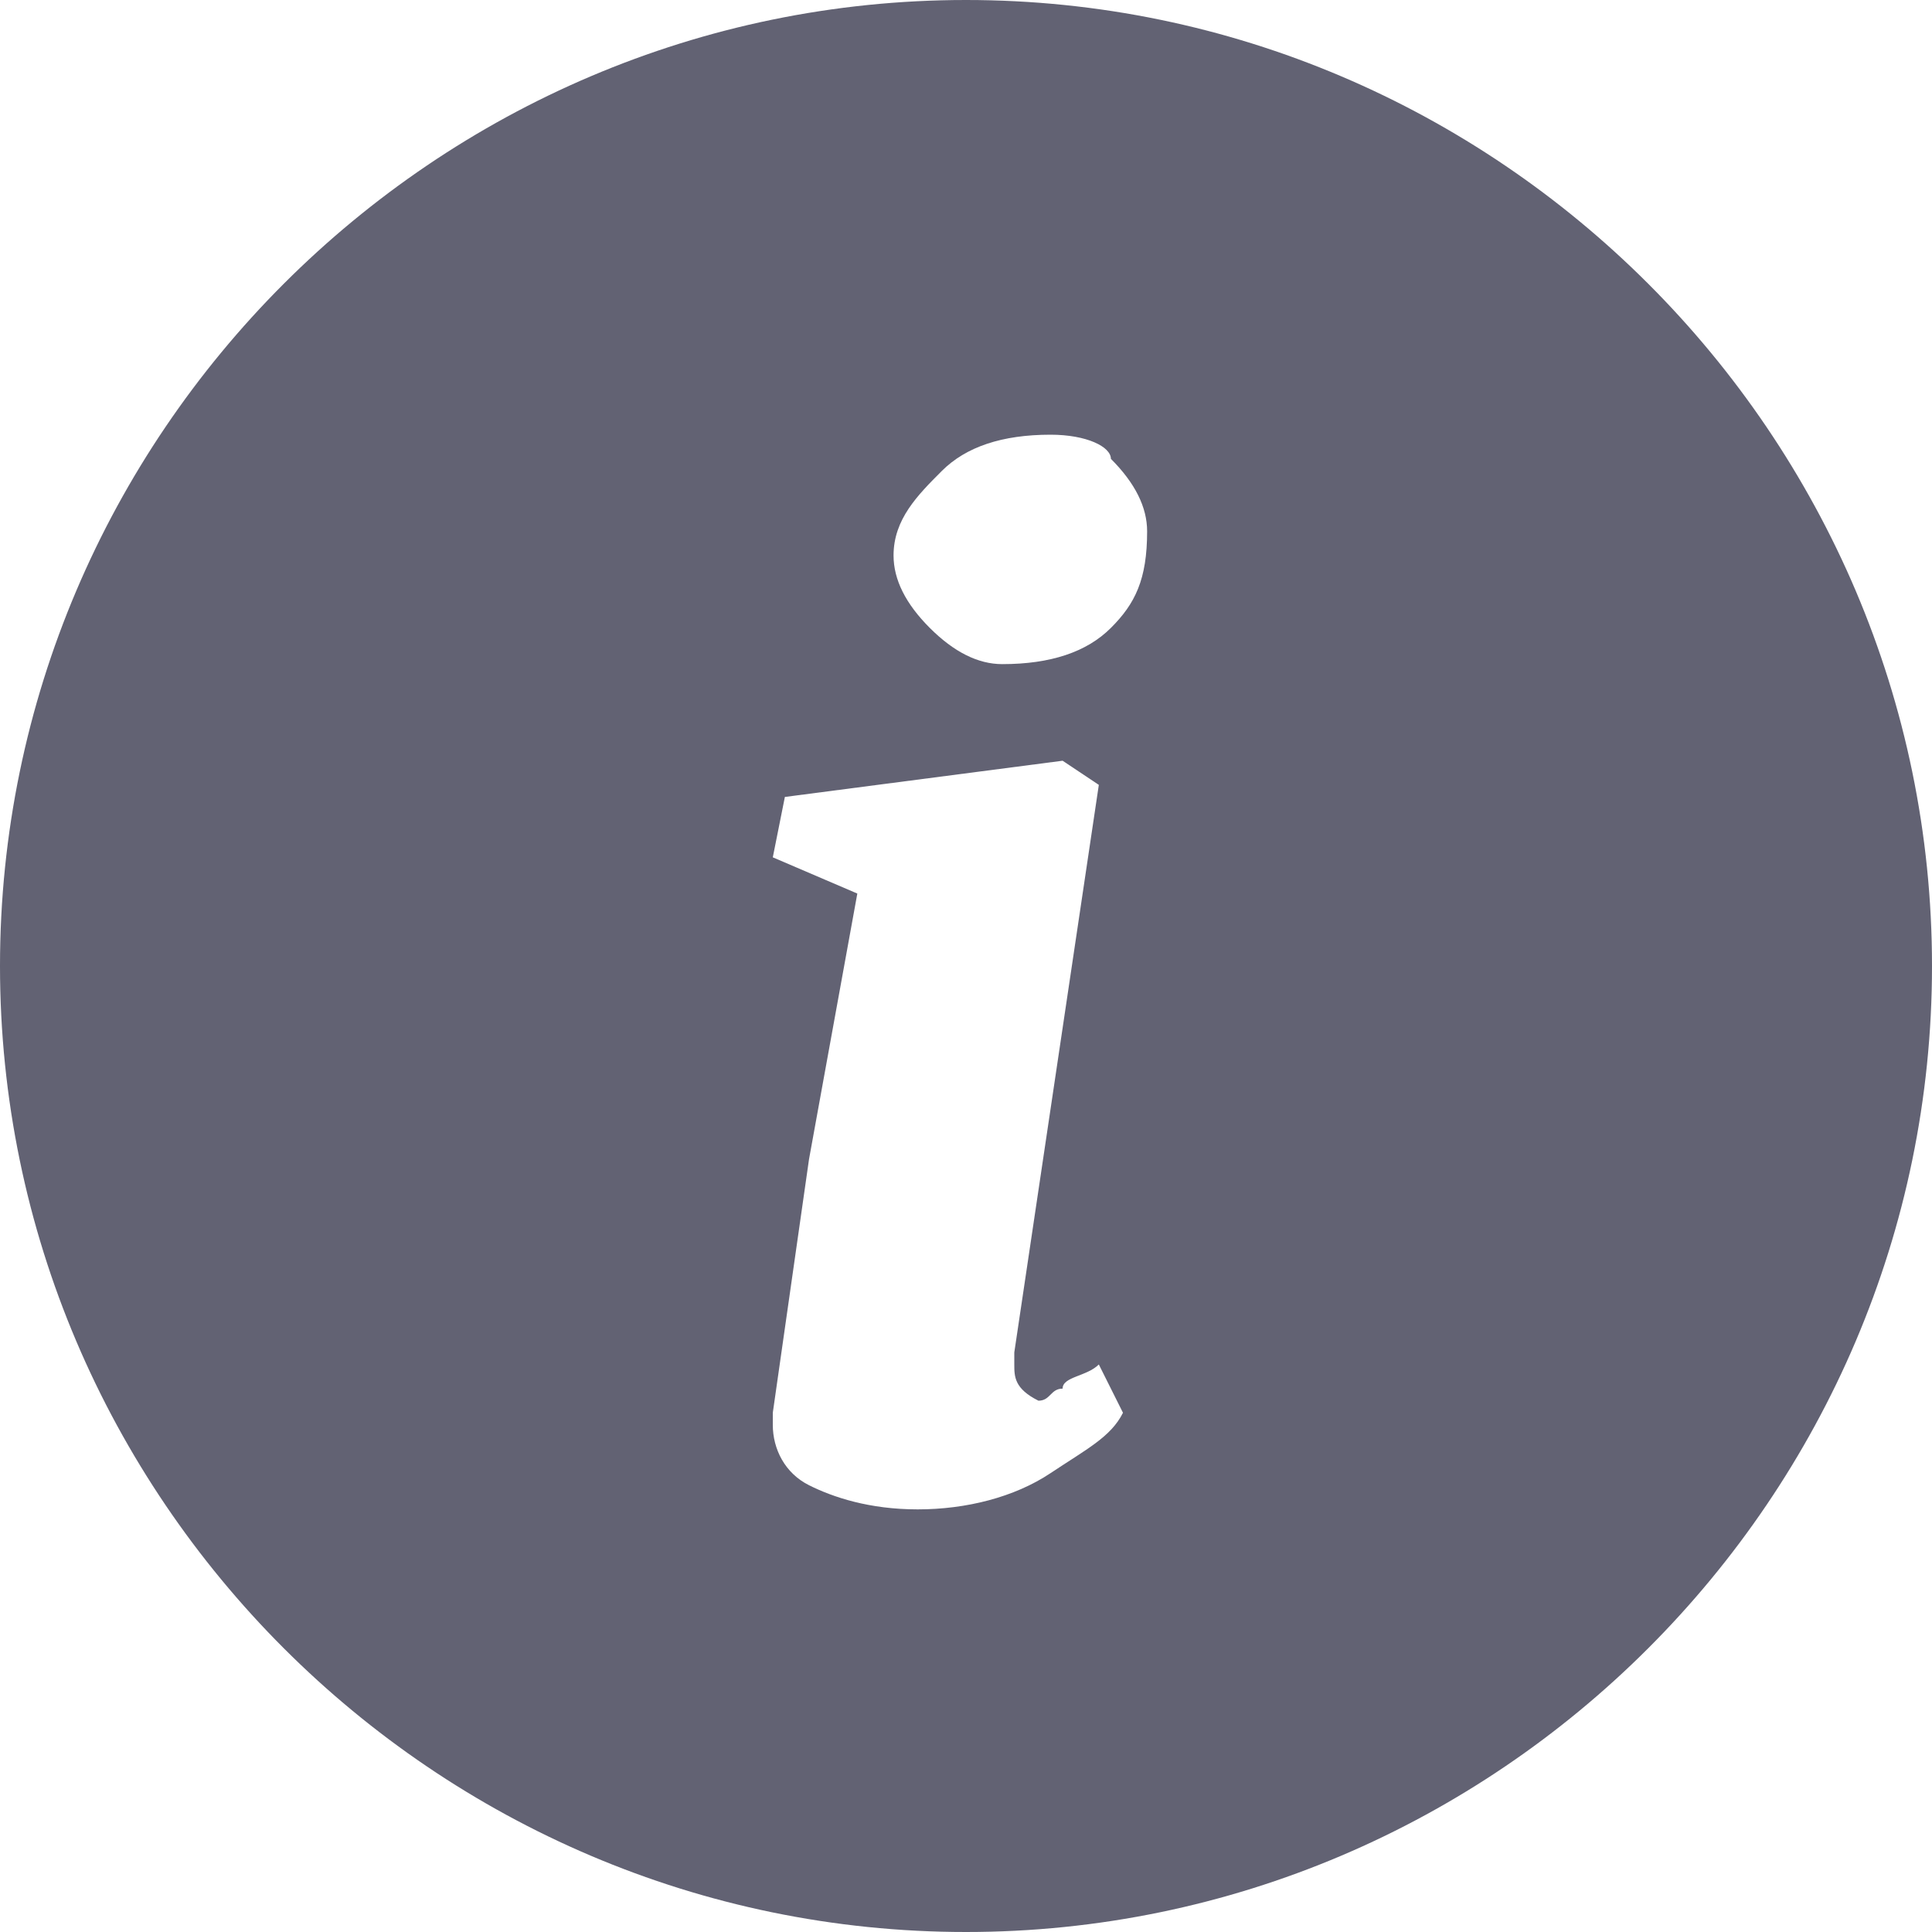
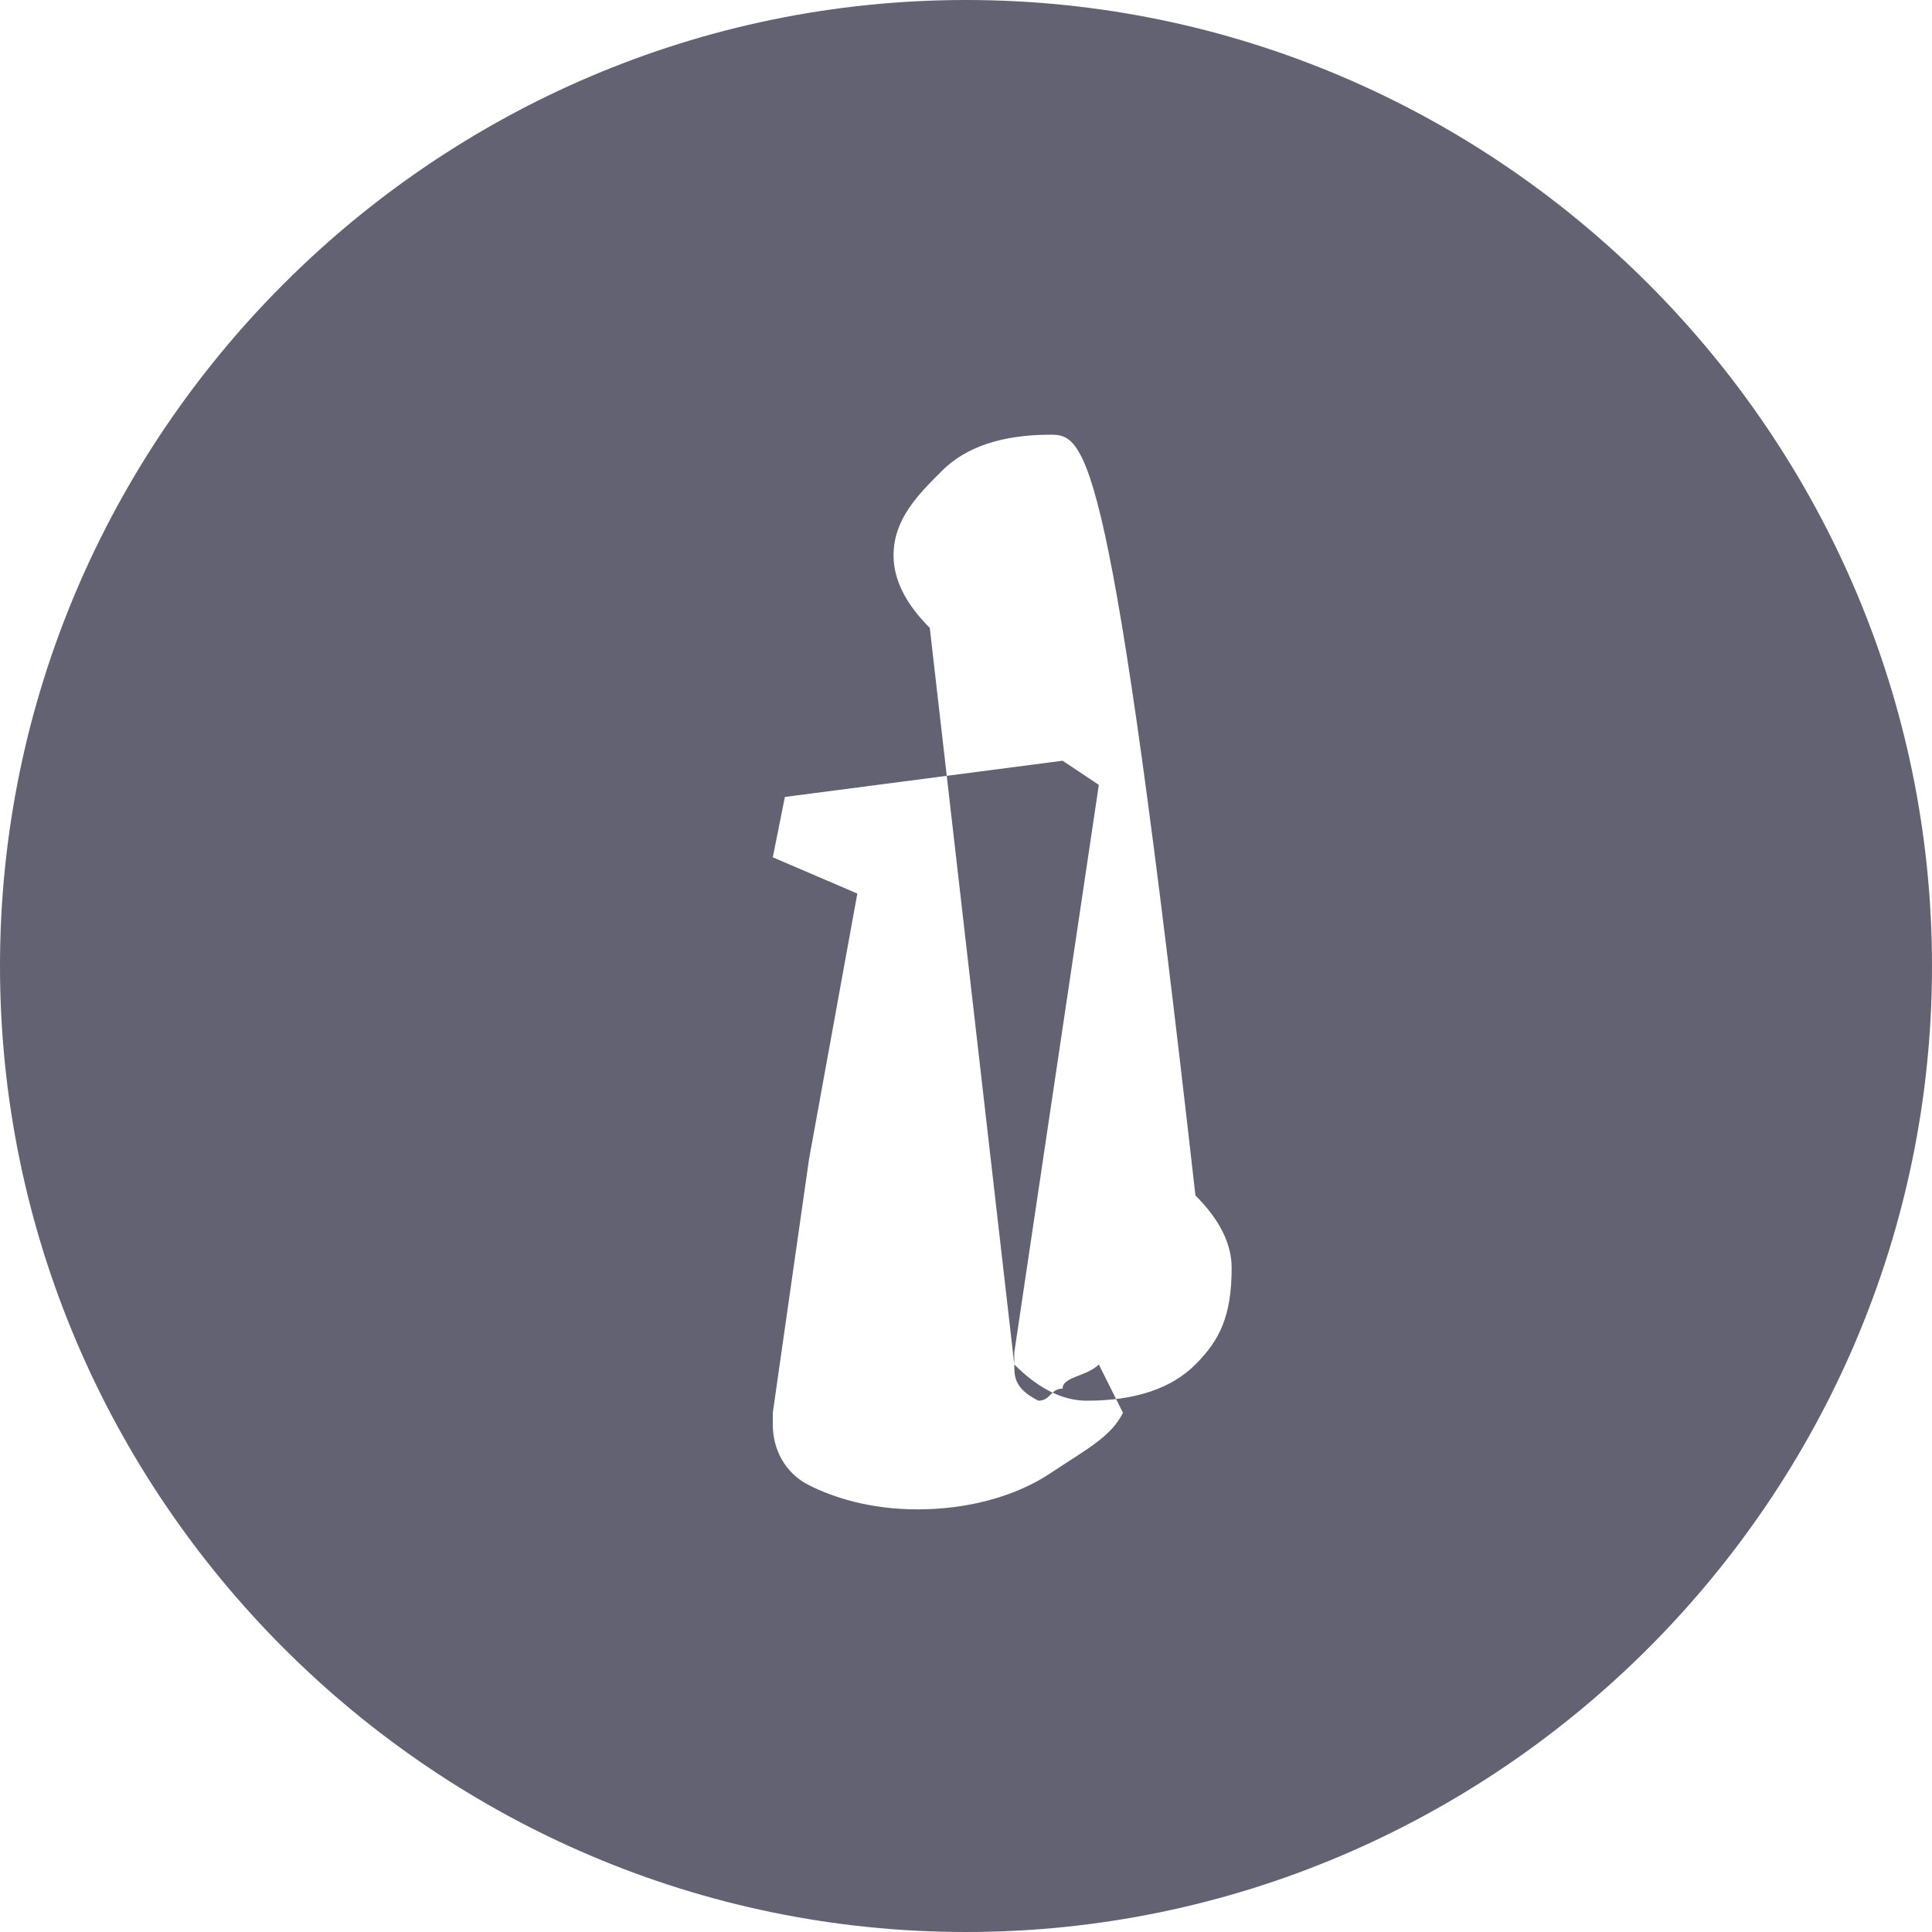
<svg xmlns="http://www.w3.org/2000/svg" version="1.1" id="s1" x="0px" y="0px" viewBox="0 0 16 16" fill="#626273" enable-background="new 0 0 16 16" xml:space="preserve">
-   <path id="l1" fill-rule="evenodd" clip-rule="evenodd" d="M8,16c4.4,0,8-3.6,8-8c0-4.4-3.6-8-8-8C3.6,0,0,3.6,0,8  C0,12.4,3.6,16,8,16z M8.4,11.3c0-0.1,0-0.1,0-0.1l0.7-4.7L8.8,6.3L6.5,6.6L6.4,7.1l0.7,0.3L6.7,9.6l-0.3,2.1c0,0,0,0.1,0,0.1  c0,0.2,0.1,0.4,0.3,0.5c0.2,0.1,0.5,0.2,0.9,0.2c0.4,0,0.8-0.1,1.1-0.3c0.3-0.2,0.5-0.3,0.6-0.5l-0.2-0.4c-0.1,0.1-0.3,0.1-0.3,0.2  c-0.1,0-0.1,0.1-0.2,0.1C8.4,11.5,8.4,11.4,8.4,11.3z M7.7,5.2c0.2,0.2,0.4,0.3,0.6,0.3c0.4,0,0.7-0.1,0.9-0.3s0.3-0.4,0.3-0.8  c0-0.2-0.1-0.4-0.3-0.6C9.2,3.7,9,3.6,8.7,3.6C8.3,3.6,8,3.7,7.8,3.9C7.6,4.1,7.4,4.3,7.4,4.6C7.4,4.8,7.5,5,7.7,5.2z" />
+   <path id="l1" fill-rule="evenodd" clip-rule="evenodd" d="M8,16c4.4,0,8-3.6,8-8c0-4.4-3.6-8-8-8C3.6,0,0,3.6,0,8  C0,12.4,3.6,16,8,16z M8.4,11.3c0-0.1,0-0.1,0-0.1l0.7-4.7L8.8,6.3L6.5,6.6L6.4,7.1l0.7,0.3L6.7,9.6l-0.3,2.1c0,0,0,0.1,0,0.1  c0,0.2,0.1,0.4,0.3,0.5c0.2,0.1,0.5,0.2,0.9,0.2c0.4,0,0.8-0.1,1.1-0.3c0.3-0.2,0.5-0.3,0.6-0.5l-0.2-0.4c-0.1,0.1-0.3,0.1-0.3,0.2  c-0.1,0-0.1,0.1-0.2,0.1C8.4,11.5,8.4,11.4,8.4,11.3z c0.2,0.2,0.4,0.3,0.6,0.3c0.4,0,0.7-0.1,0.9-0.3s0.3-0.4,0.3-0.8  c0-0.2-0.1-0.4-0.3-0.6C9.2,3.7,9,3.6,8.7,3.6C8.3,3.6,8,3.7,7.8,3.9C7.6,4.1,7.4,4.3,7.4,4.6C7.4,4.8,7.5,5,7.7,5.2z" />
</svg>